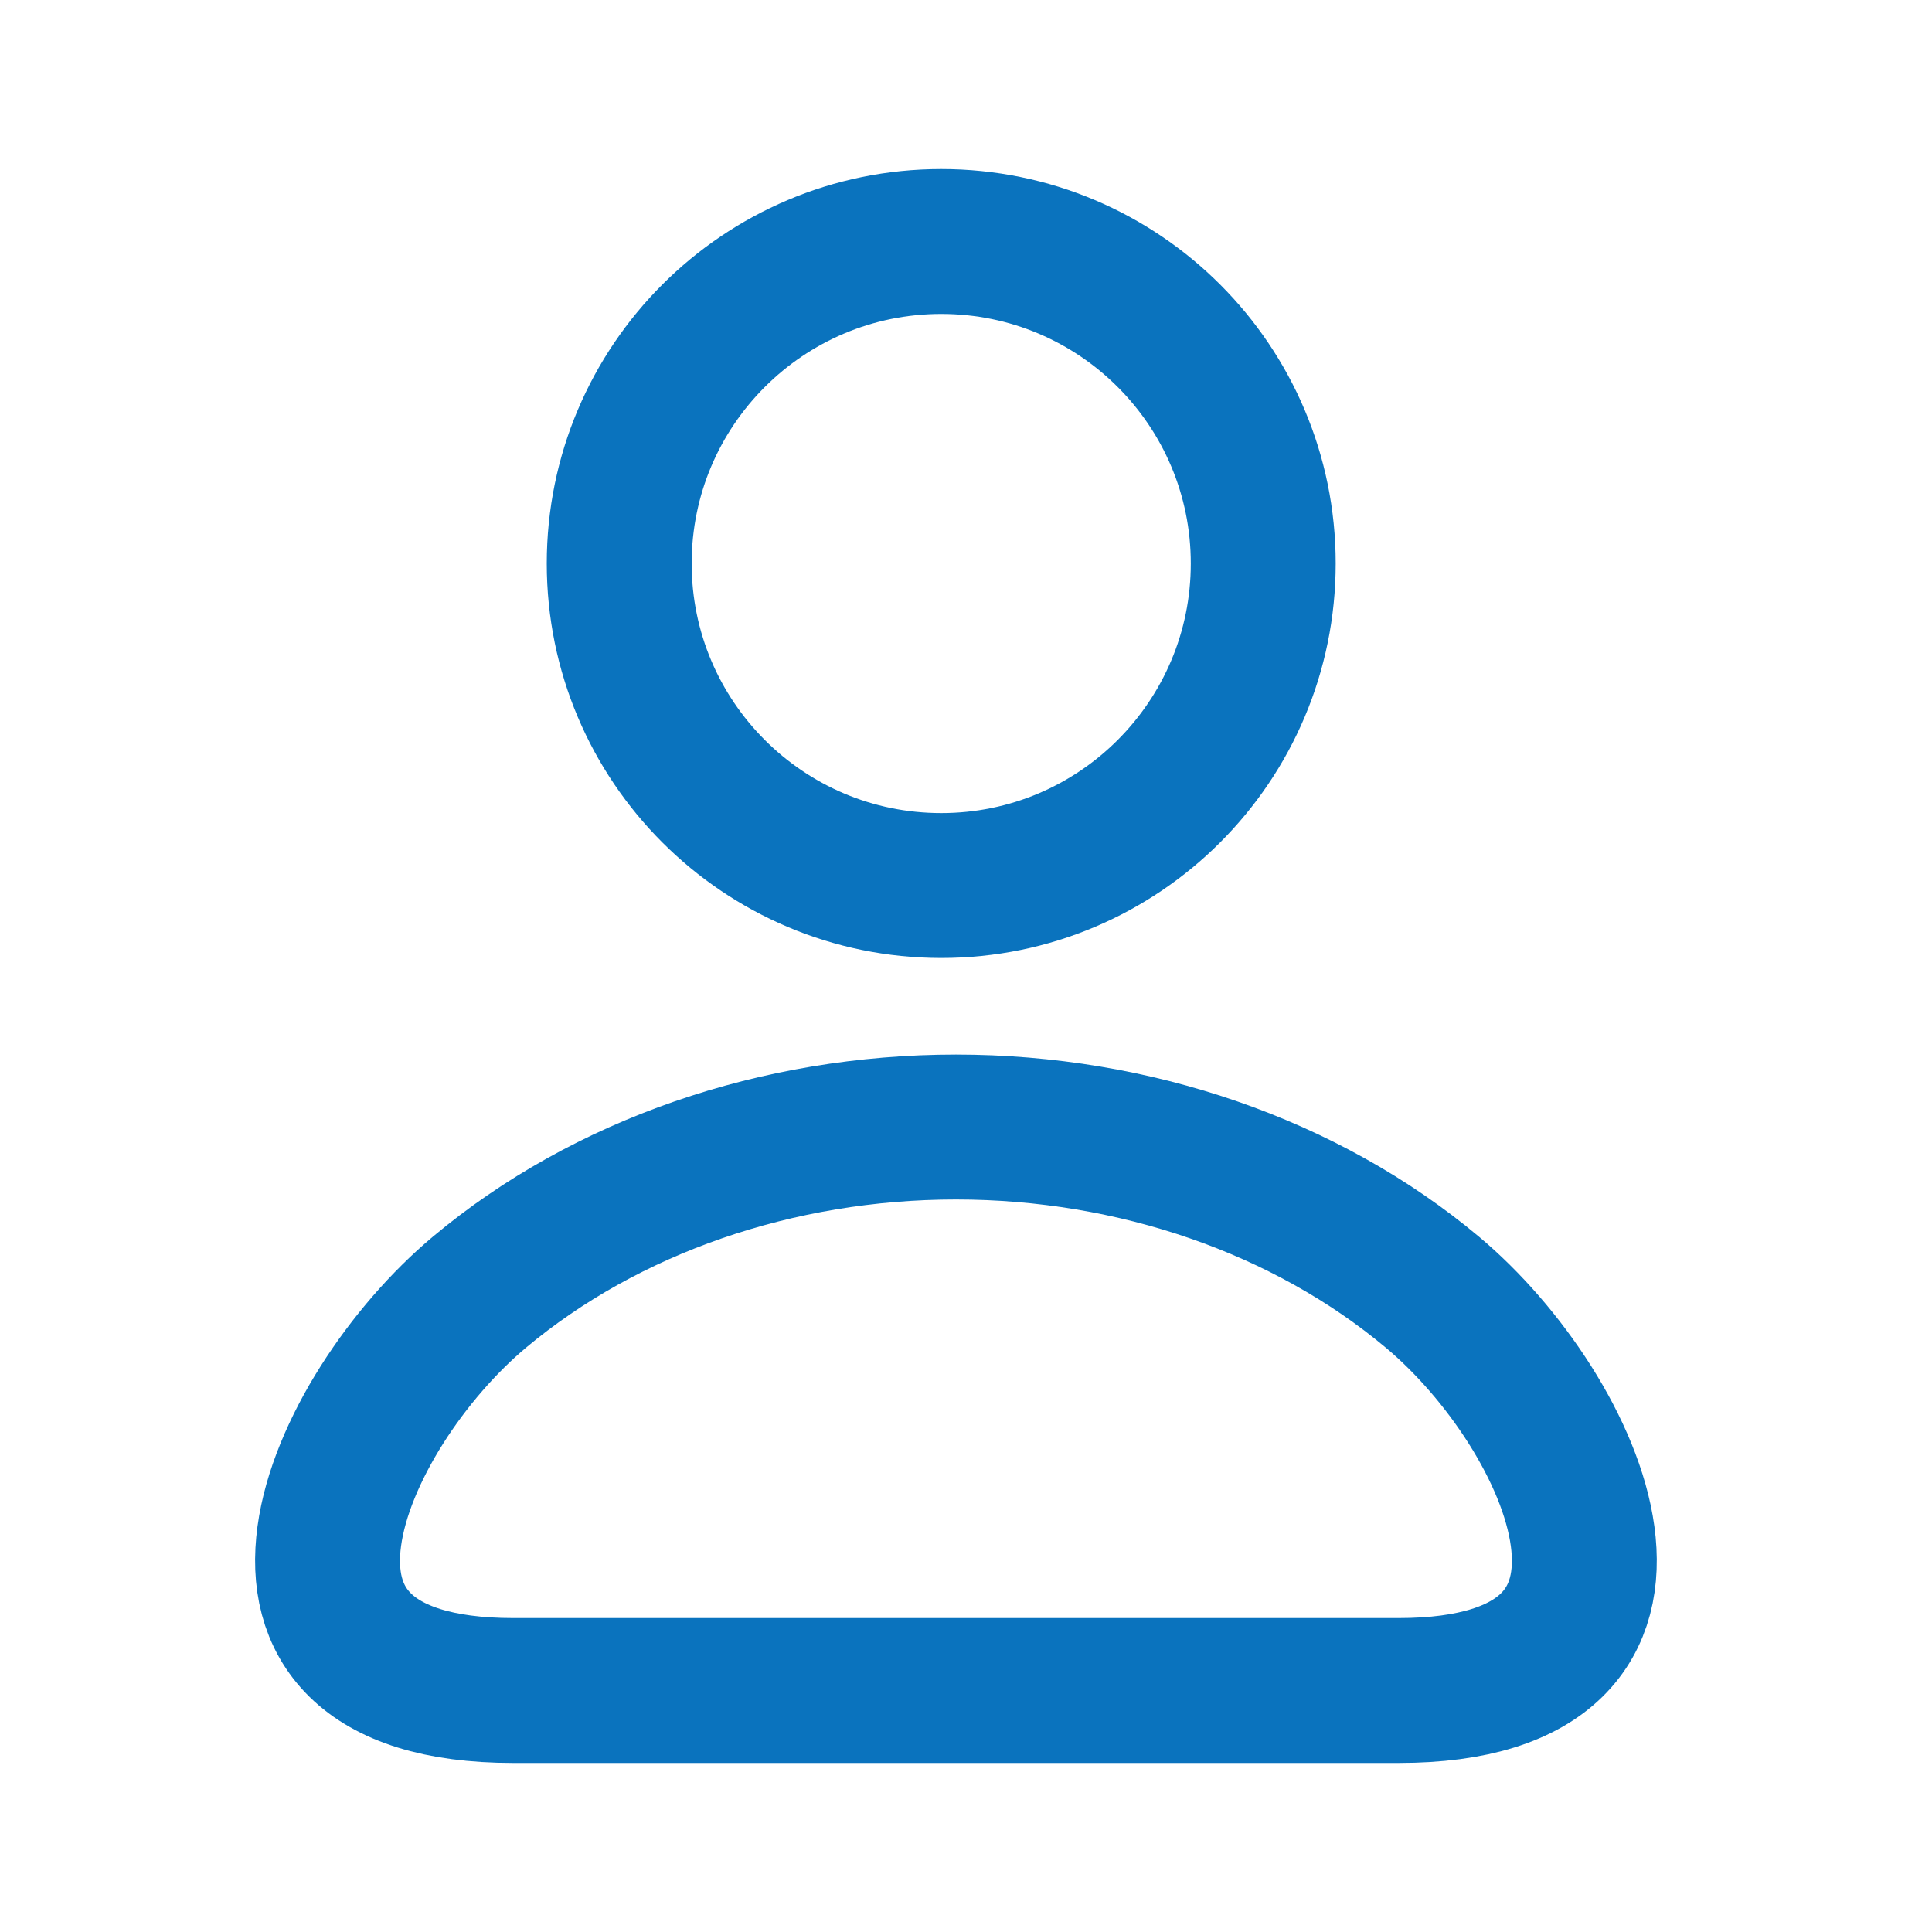
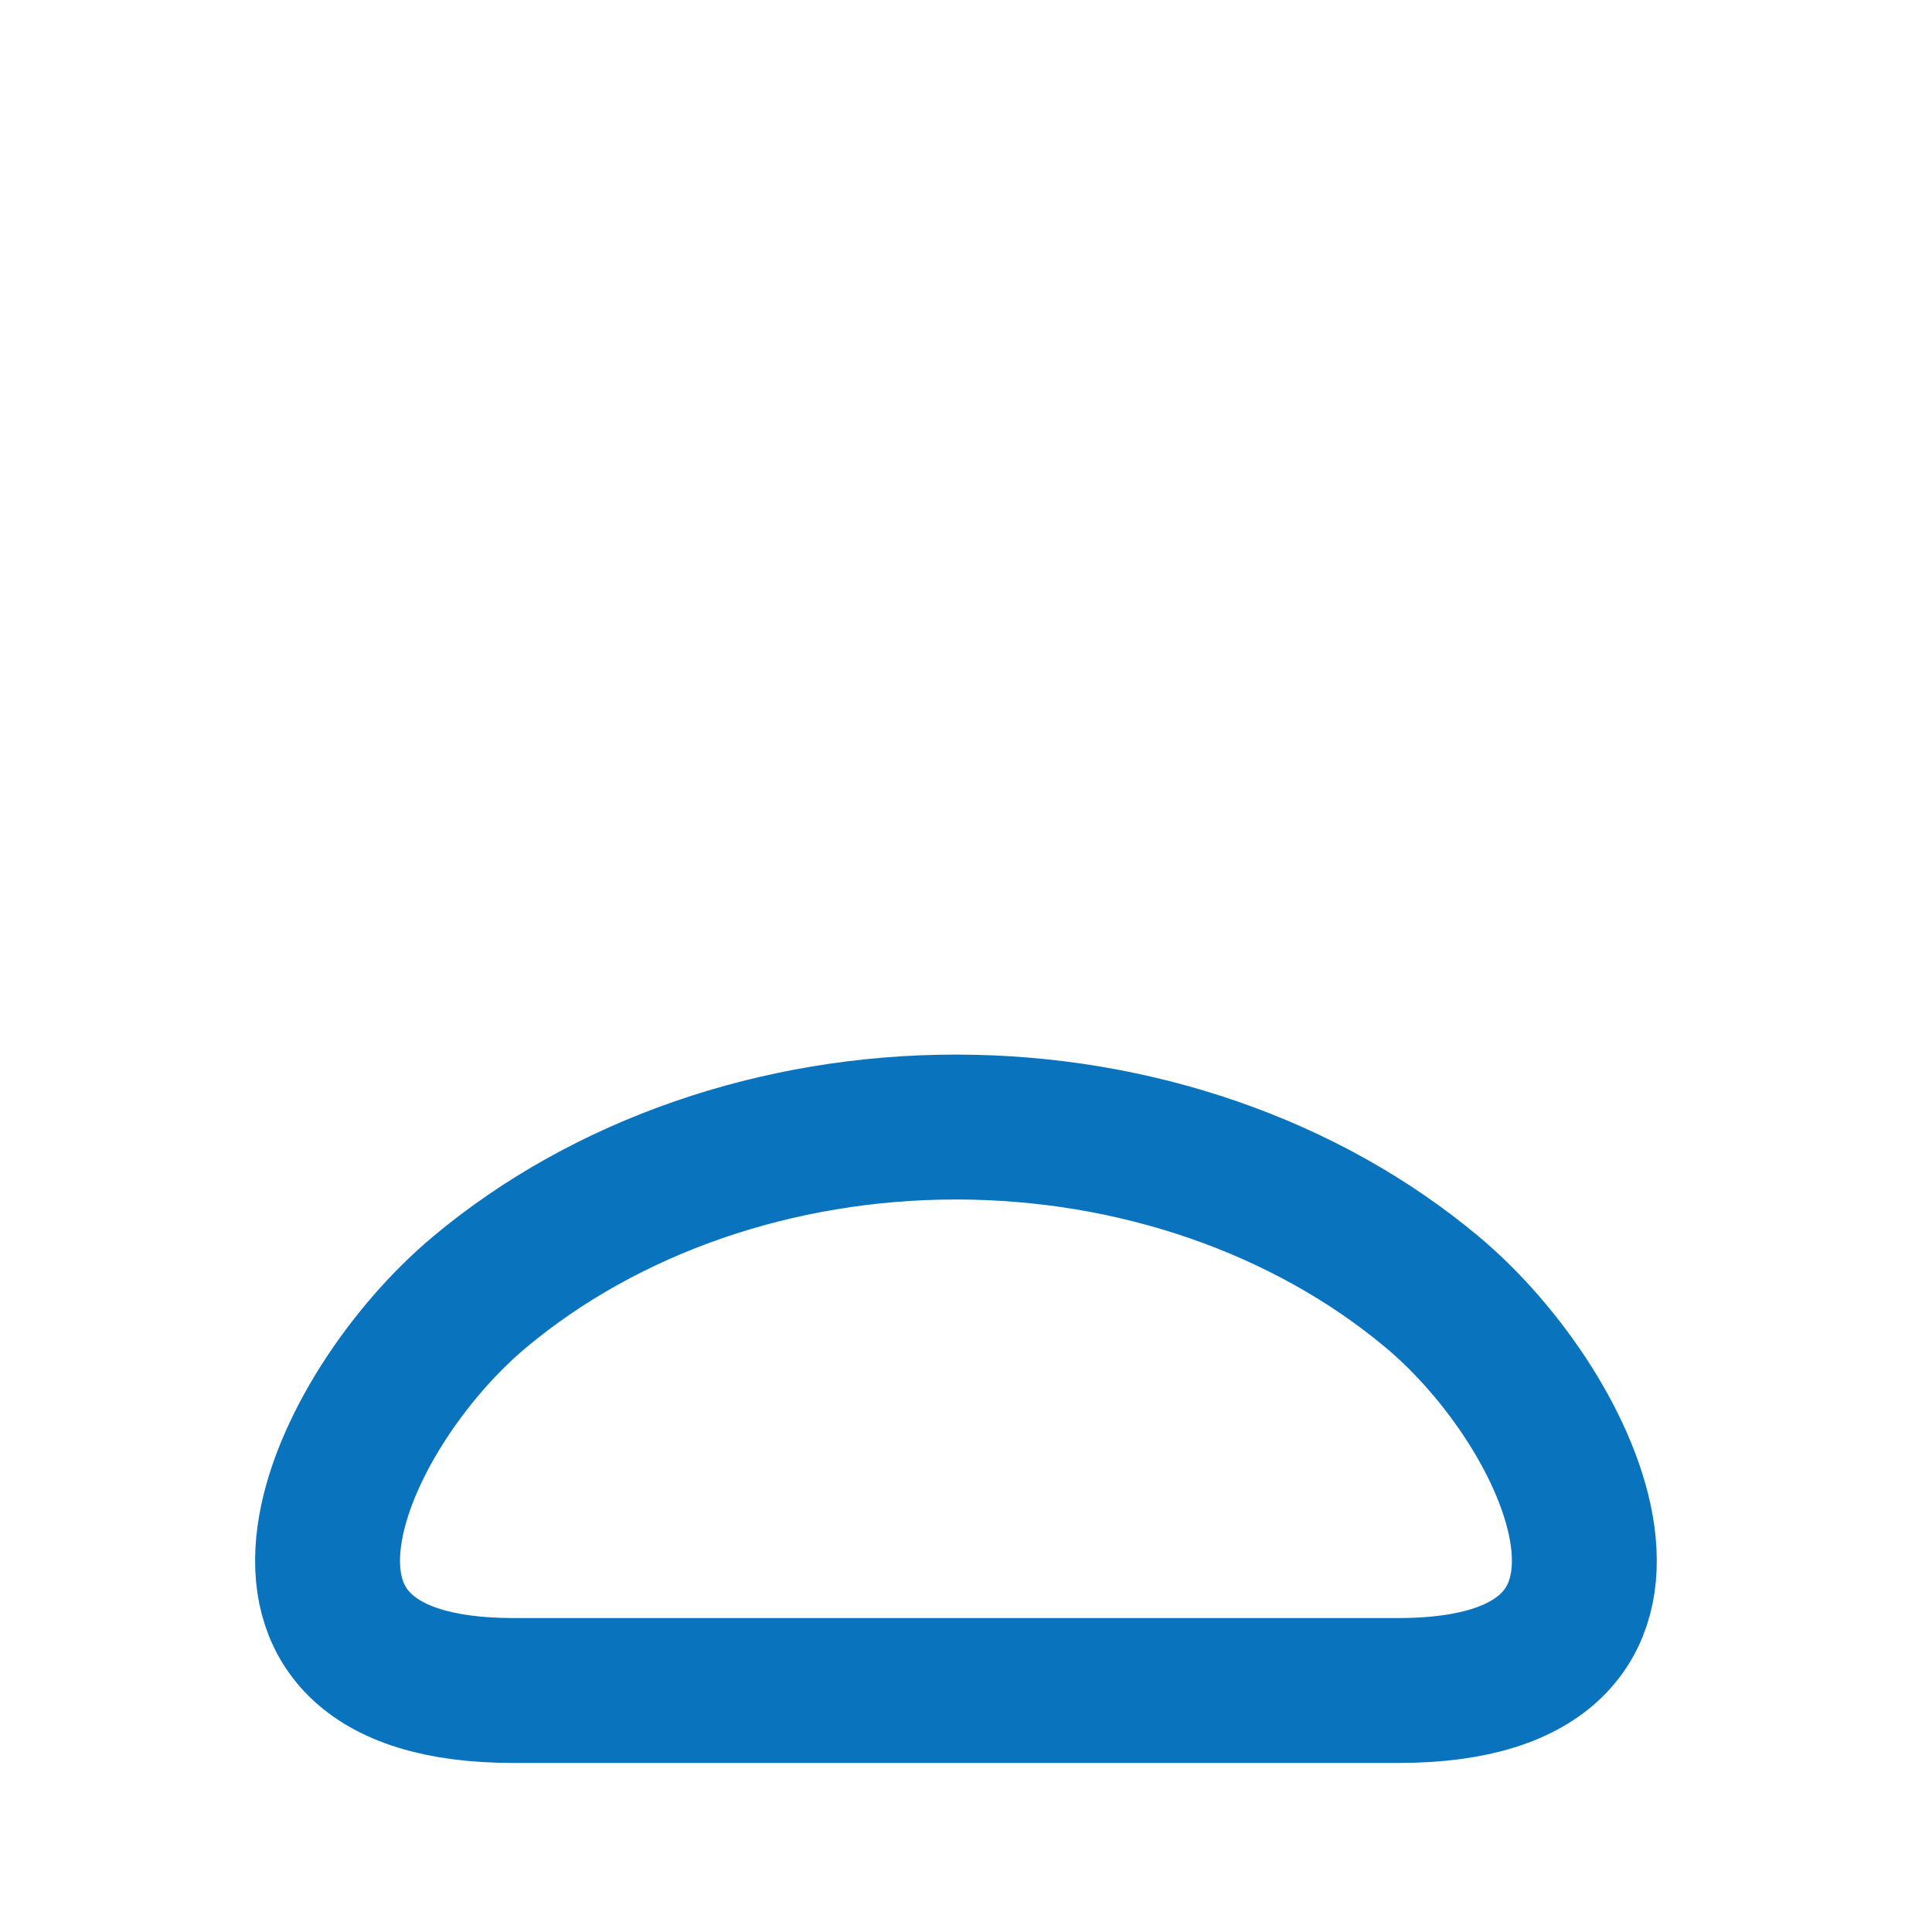
<svg xmlns="http://www.w3.org/2000/svg" width="20" height="20" viewBox="0 0 20 20" fill="none">
-   <path d="M13.077 5.833C13.077 7.674 11.585 9.167 9.744 9.167C7.903 9.167 6.41 7.674 6.41 5.833C6.41 3.992 7.903 2.5 9.744 2.5C11.585 2.5 13.077 3.992 13.077 5.833Z" stroke="#0A73BE" stroke-width="1.5" />
  <path d="M14.478 17.5C17.612 17.5 16.308 14.614 14.826 13.375C13.519 12.281 11.745 11.667 9.896 11.667C8.046 11.667 6.273 12.281 4.965 13.375C3.484 14.614 2.18 17.5 5.313 17.5H14.478Z" stroke="#0A73BE" stroke-width="1.5" />
</svg>